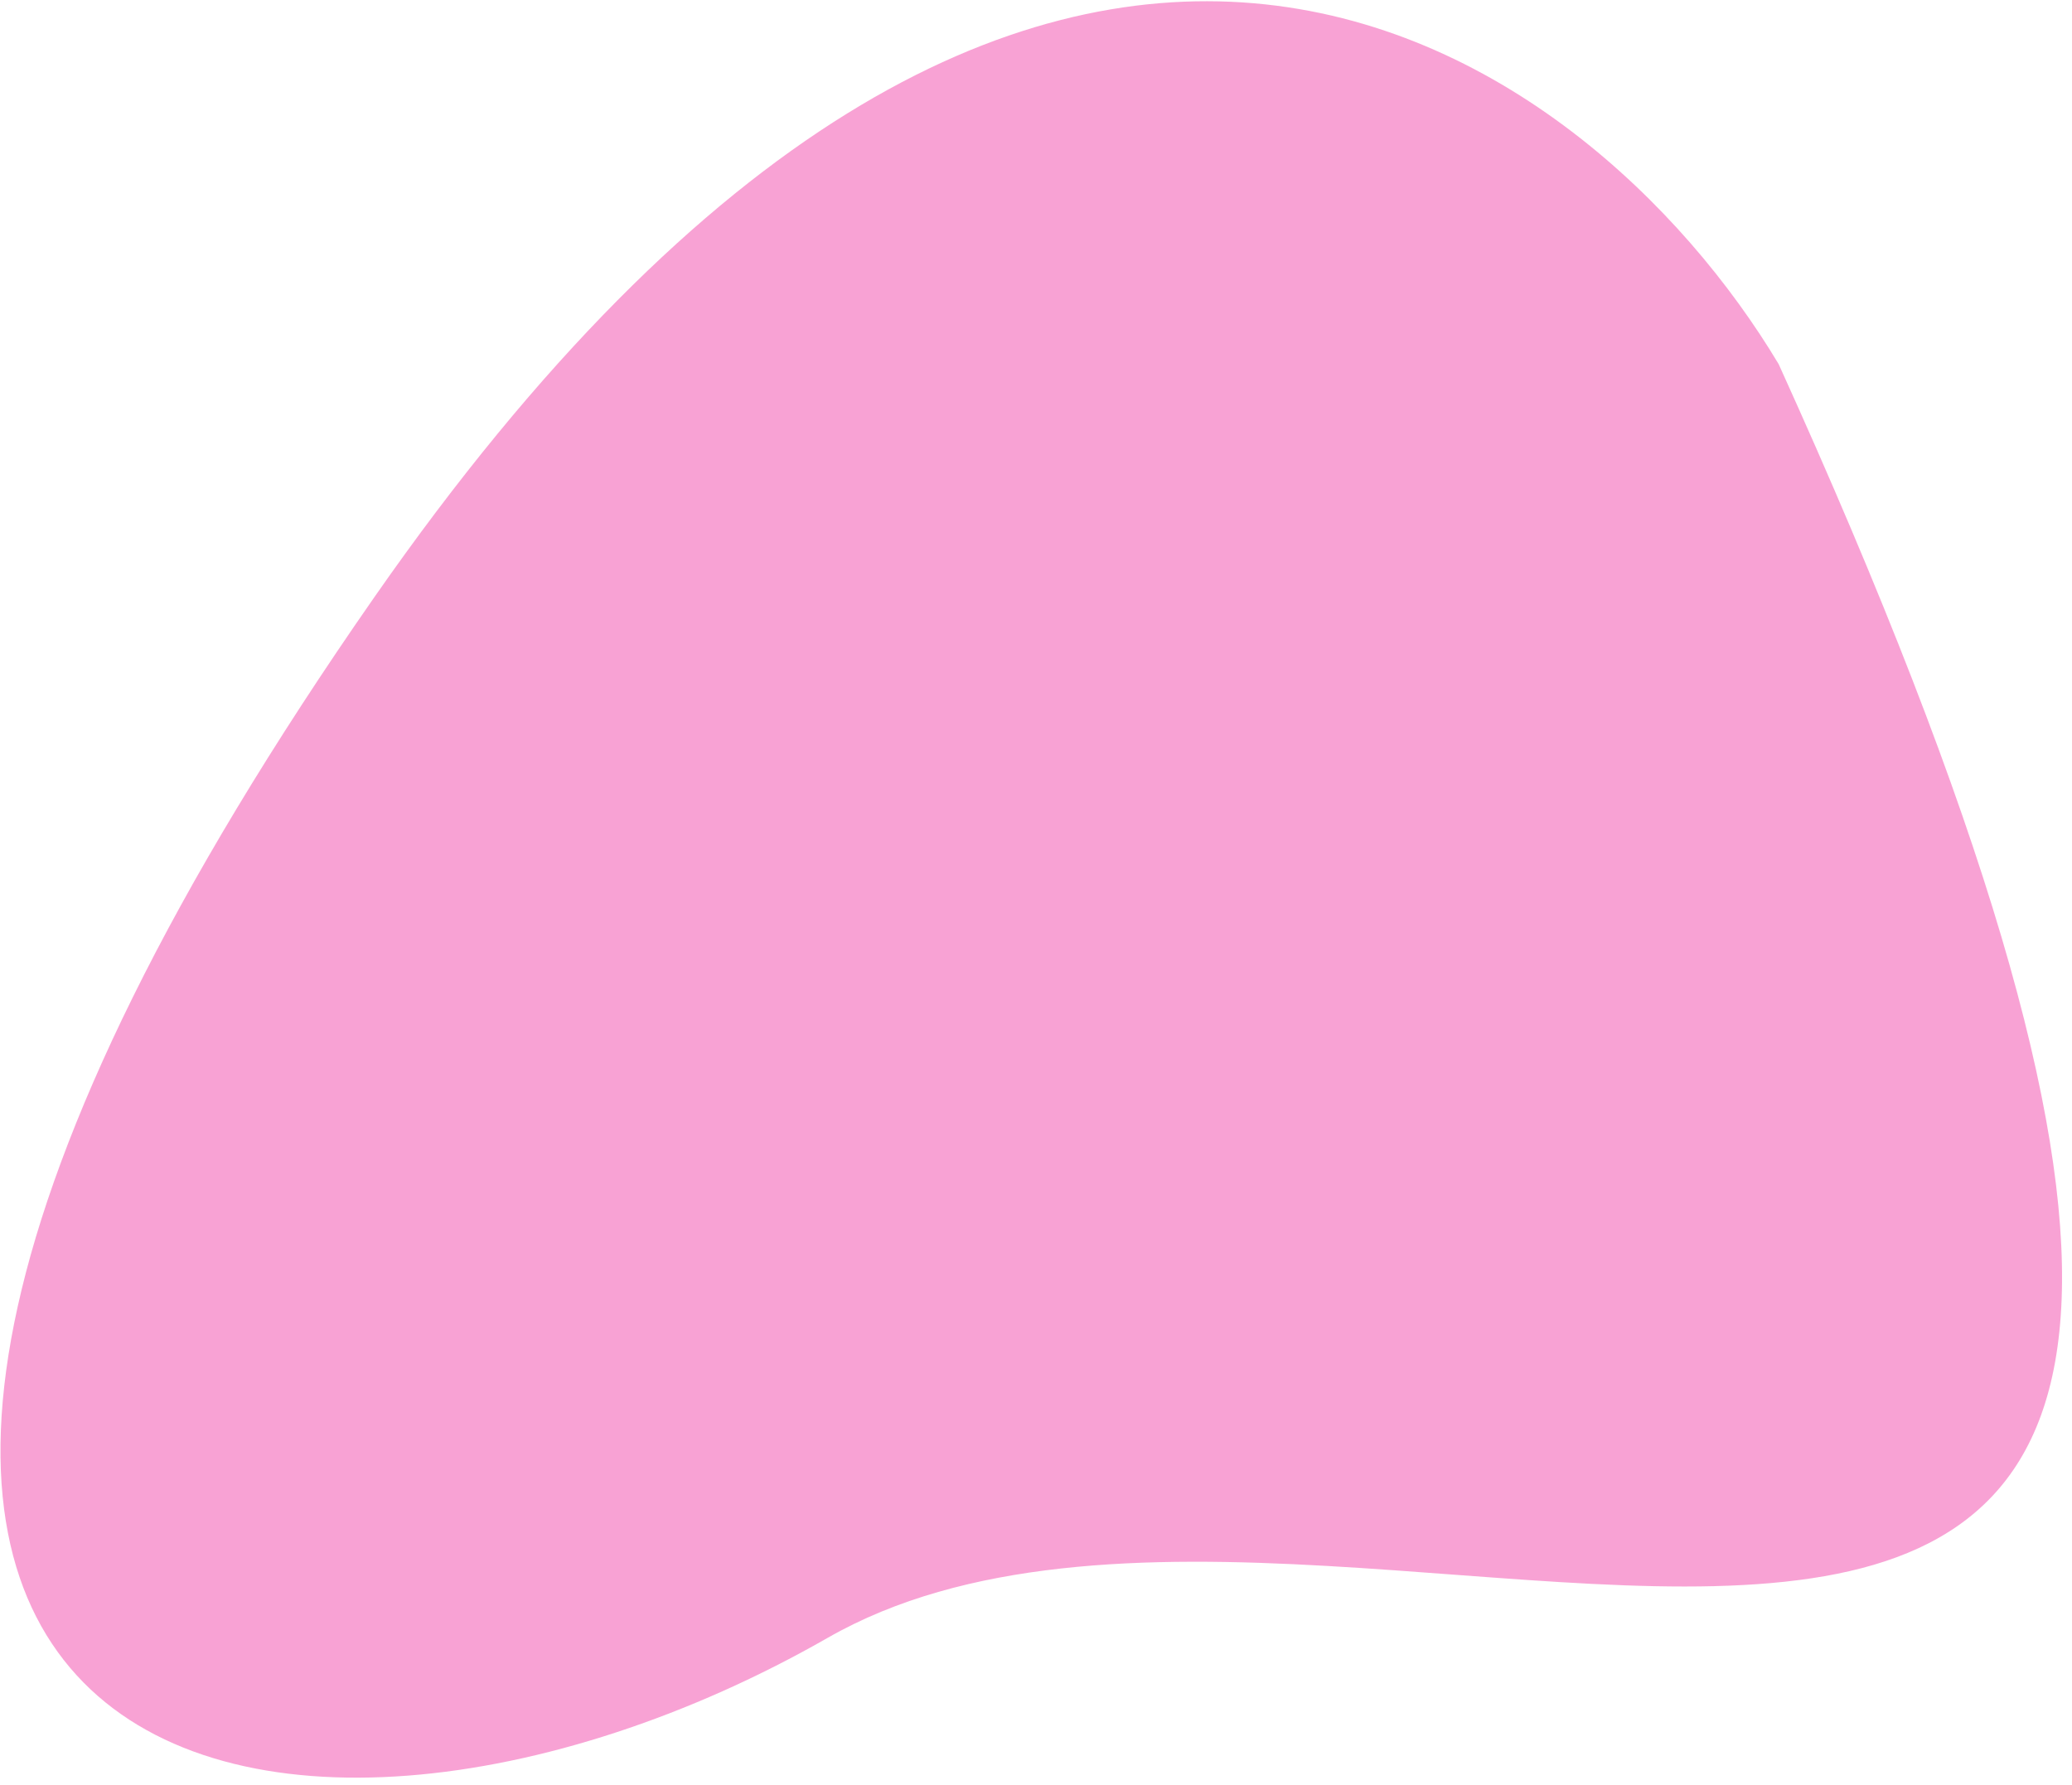
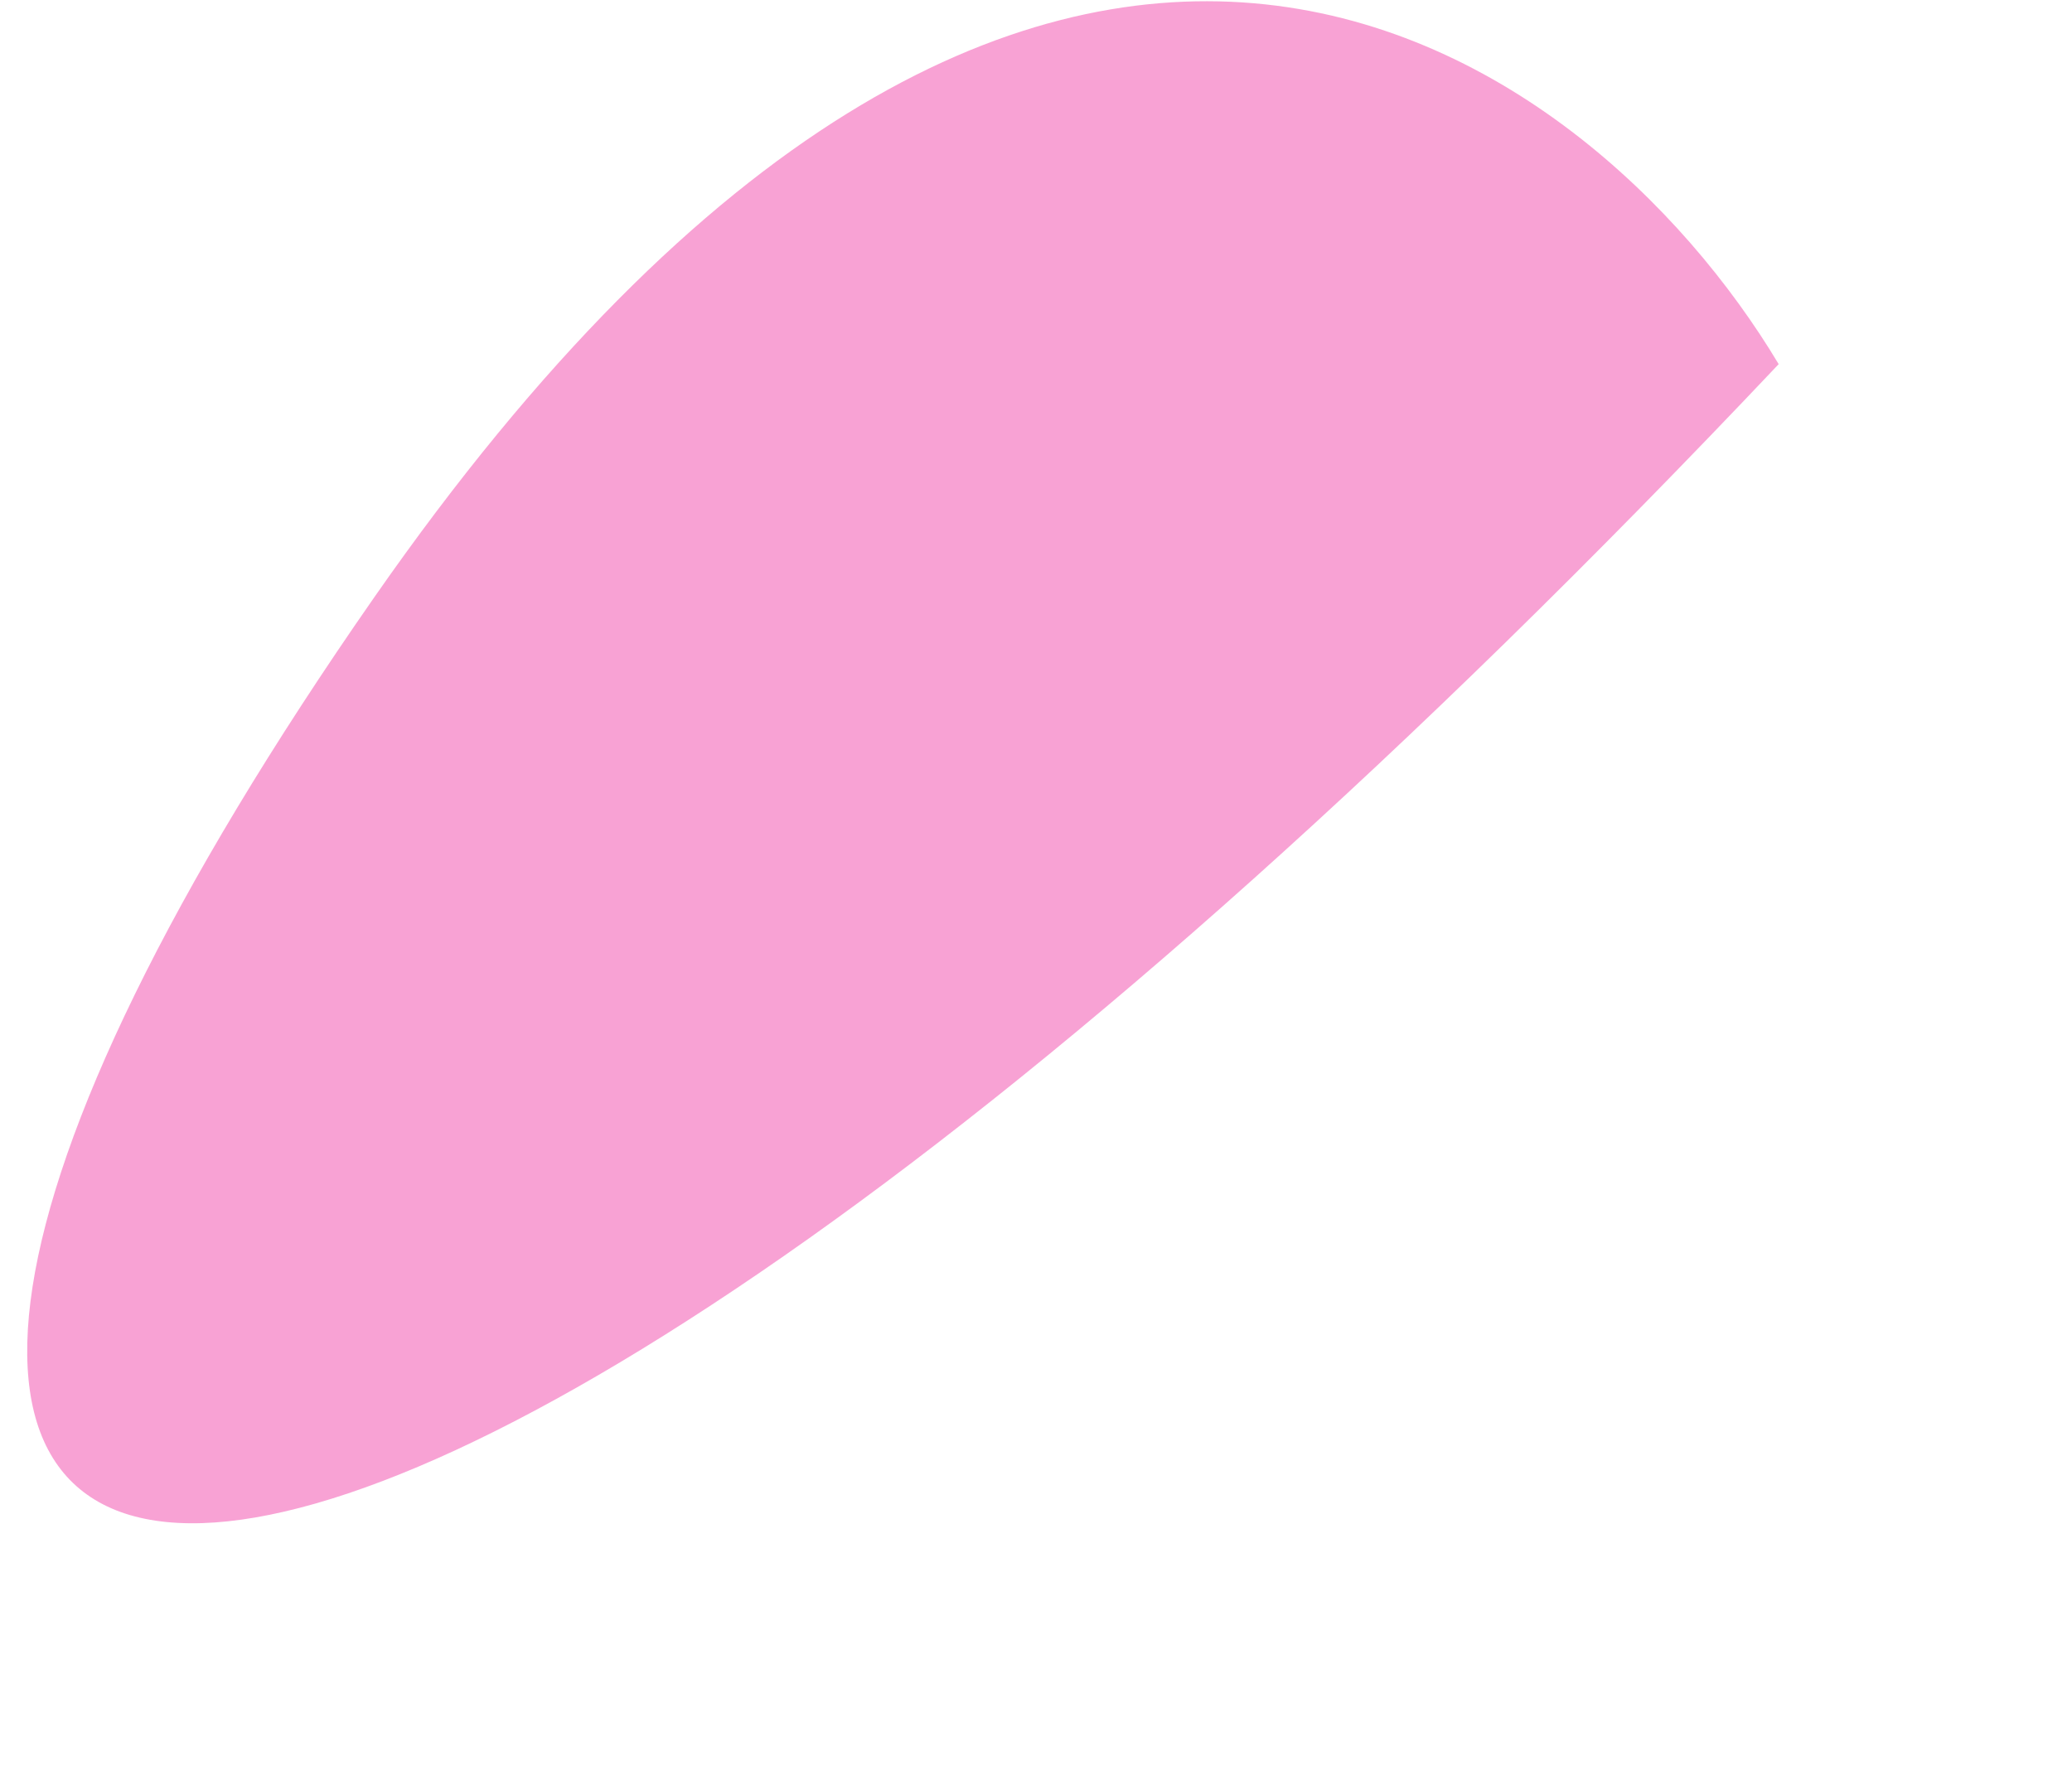
<svg xmlns="http://www.w3.org/2000/svg" width="195" height="168" viewBox="0 0 195 168" fill="none">
-   <path opacity="0.5" d="M35.244 56.189C97.737 -33.531 149.383 4.196 167.394 34.275C246.396 208.3 129.716 124.51 77.896 154.159C26.075 183.808 -42.872 168.339 35.244 56.189Z" fill="#F346AB" />
+   <path opacity="0.5" d="M35.244 56.189C97.737 -33.531 149.383 4.196 167.394 34.275C26.075 183.808 -42.872 168.339 35.244 56.189Z" fill="#F346AB" />
</svg>